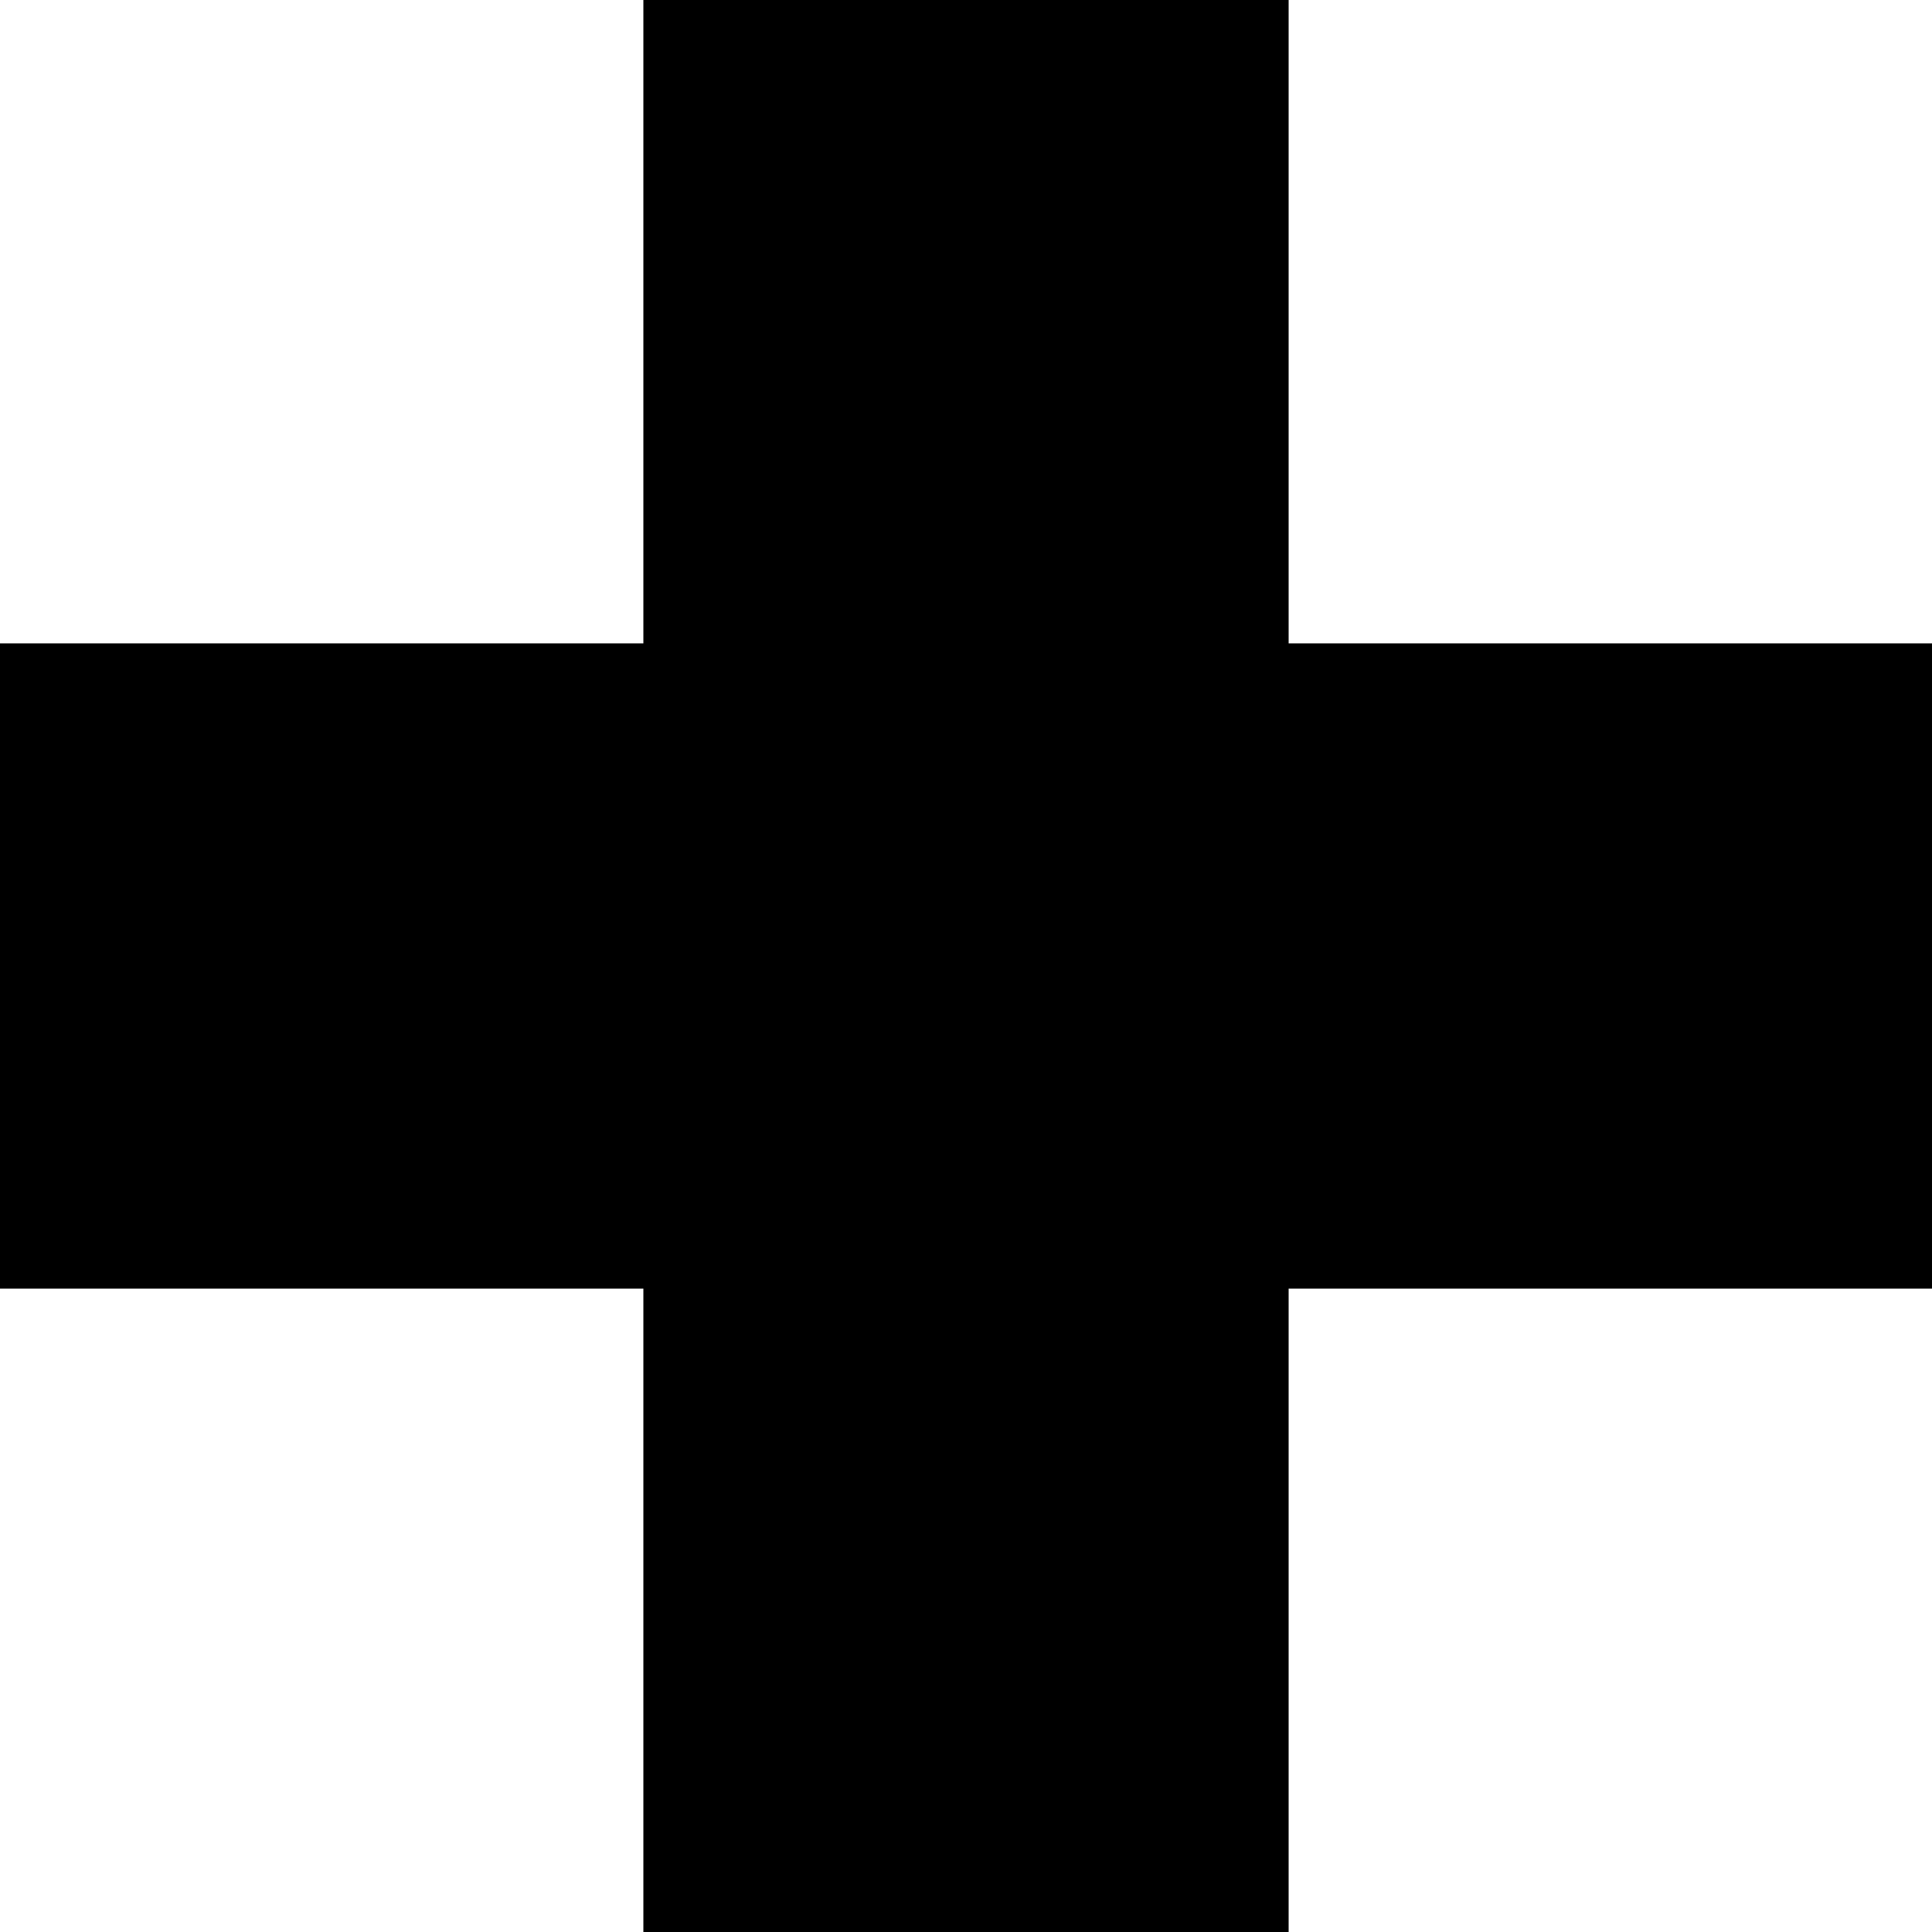
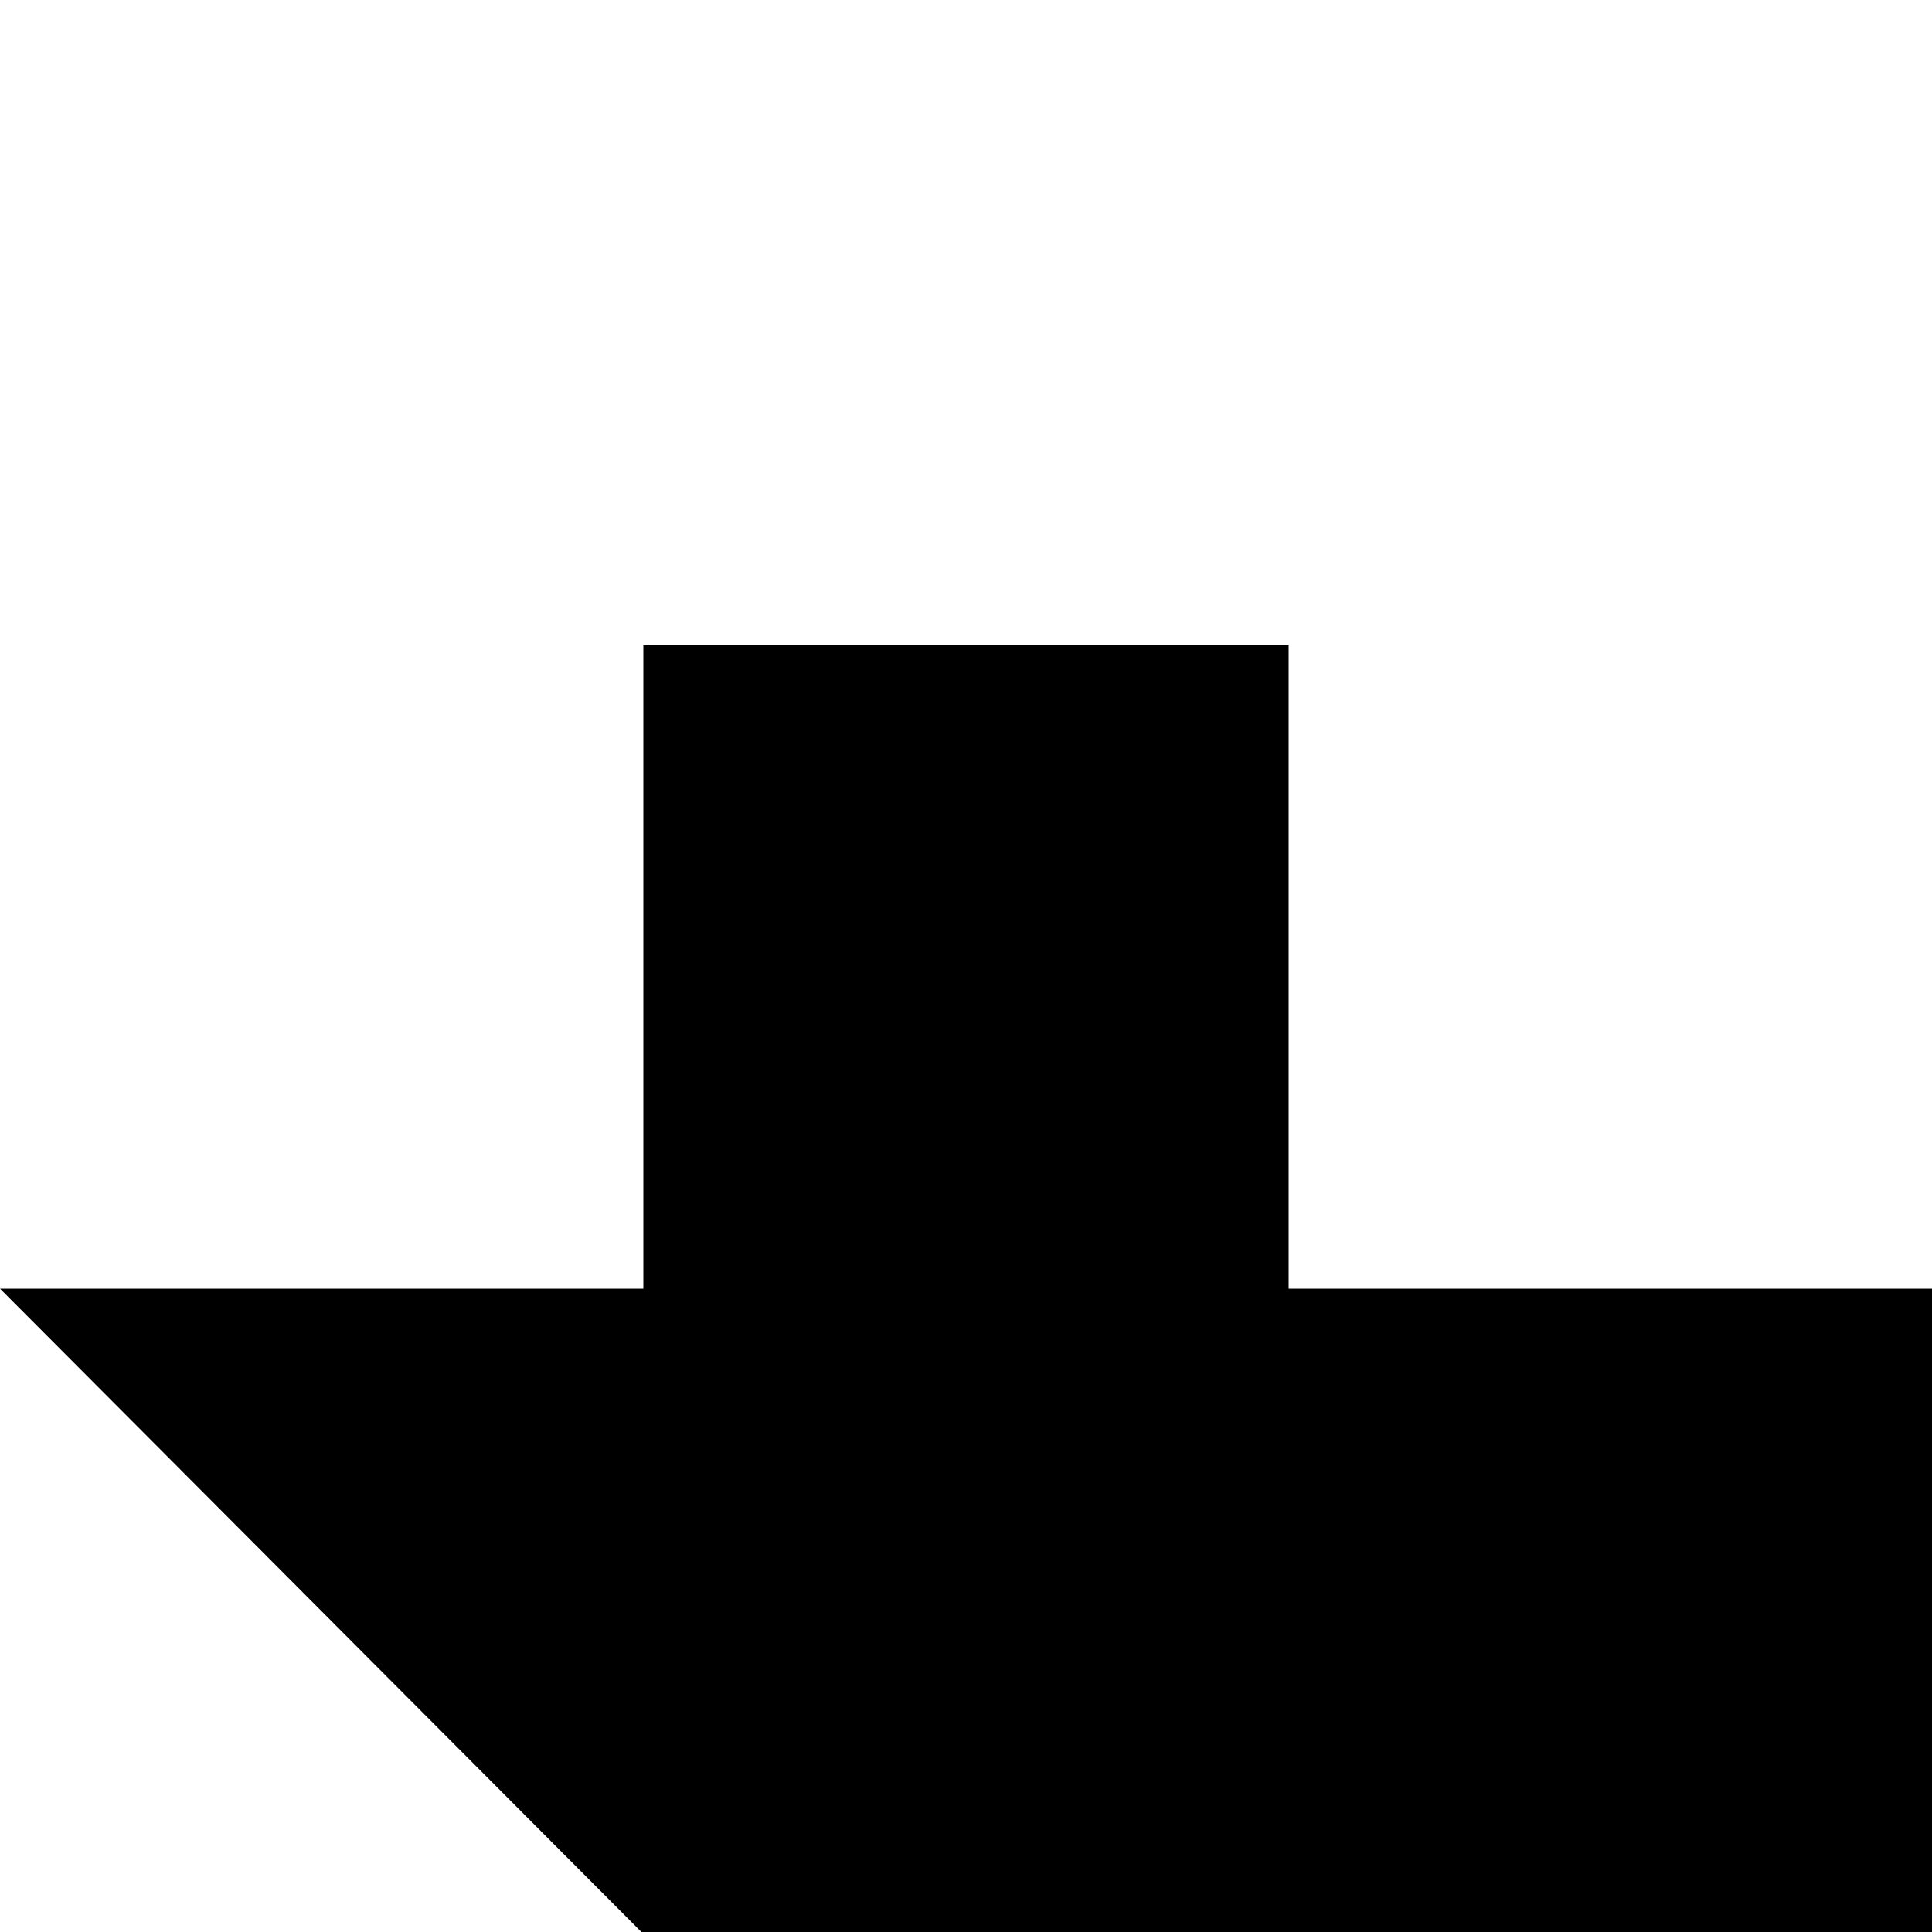
<svg xmlns="http://www.w3.org/2000/svg" version="1.1" viewBox="-500 -500 1e3 1e3">
-   <path d="m-500 167v-334h333v-333h334v333h333v334h-333v333h-334v-333z" />
+   <path d="m-500 167h333v-333h334v333h333v334h-333v333h-334v-333z" />
</svg>